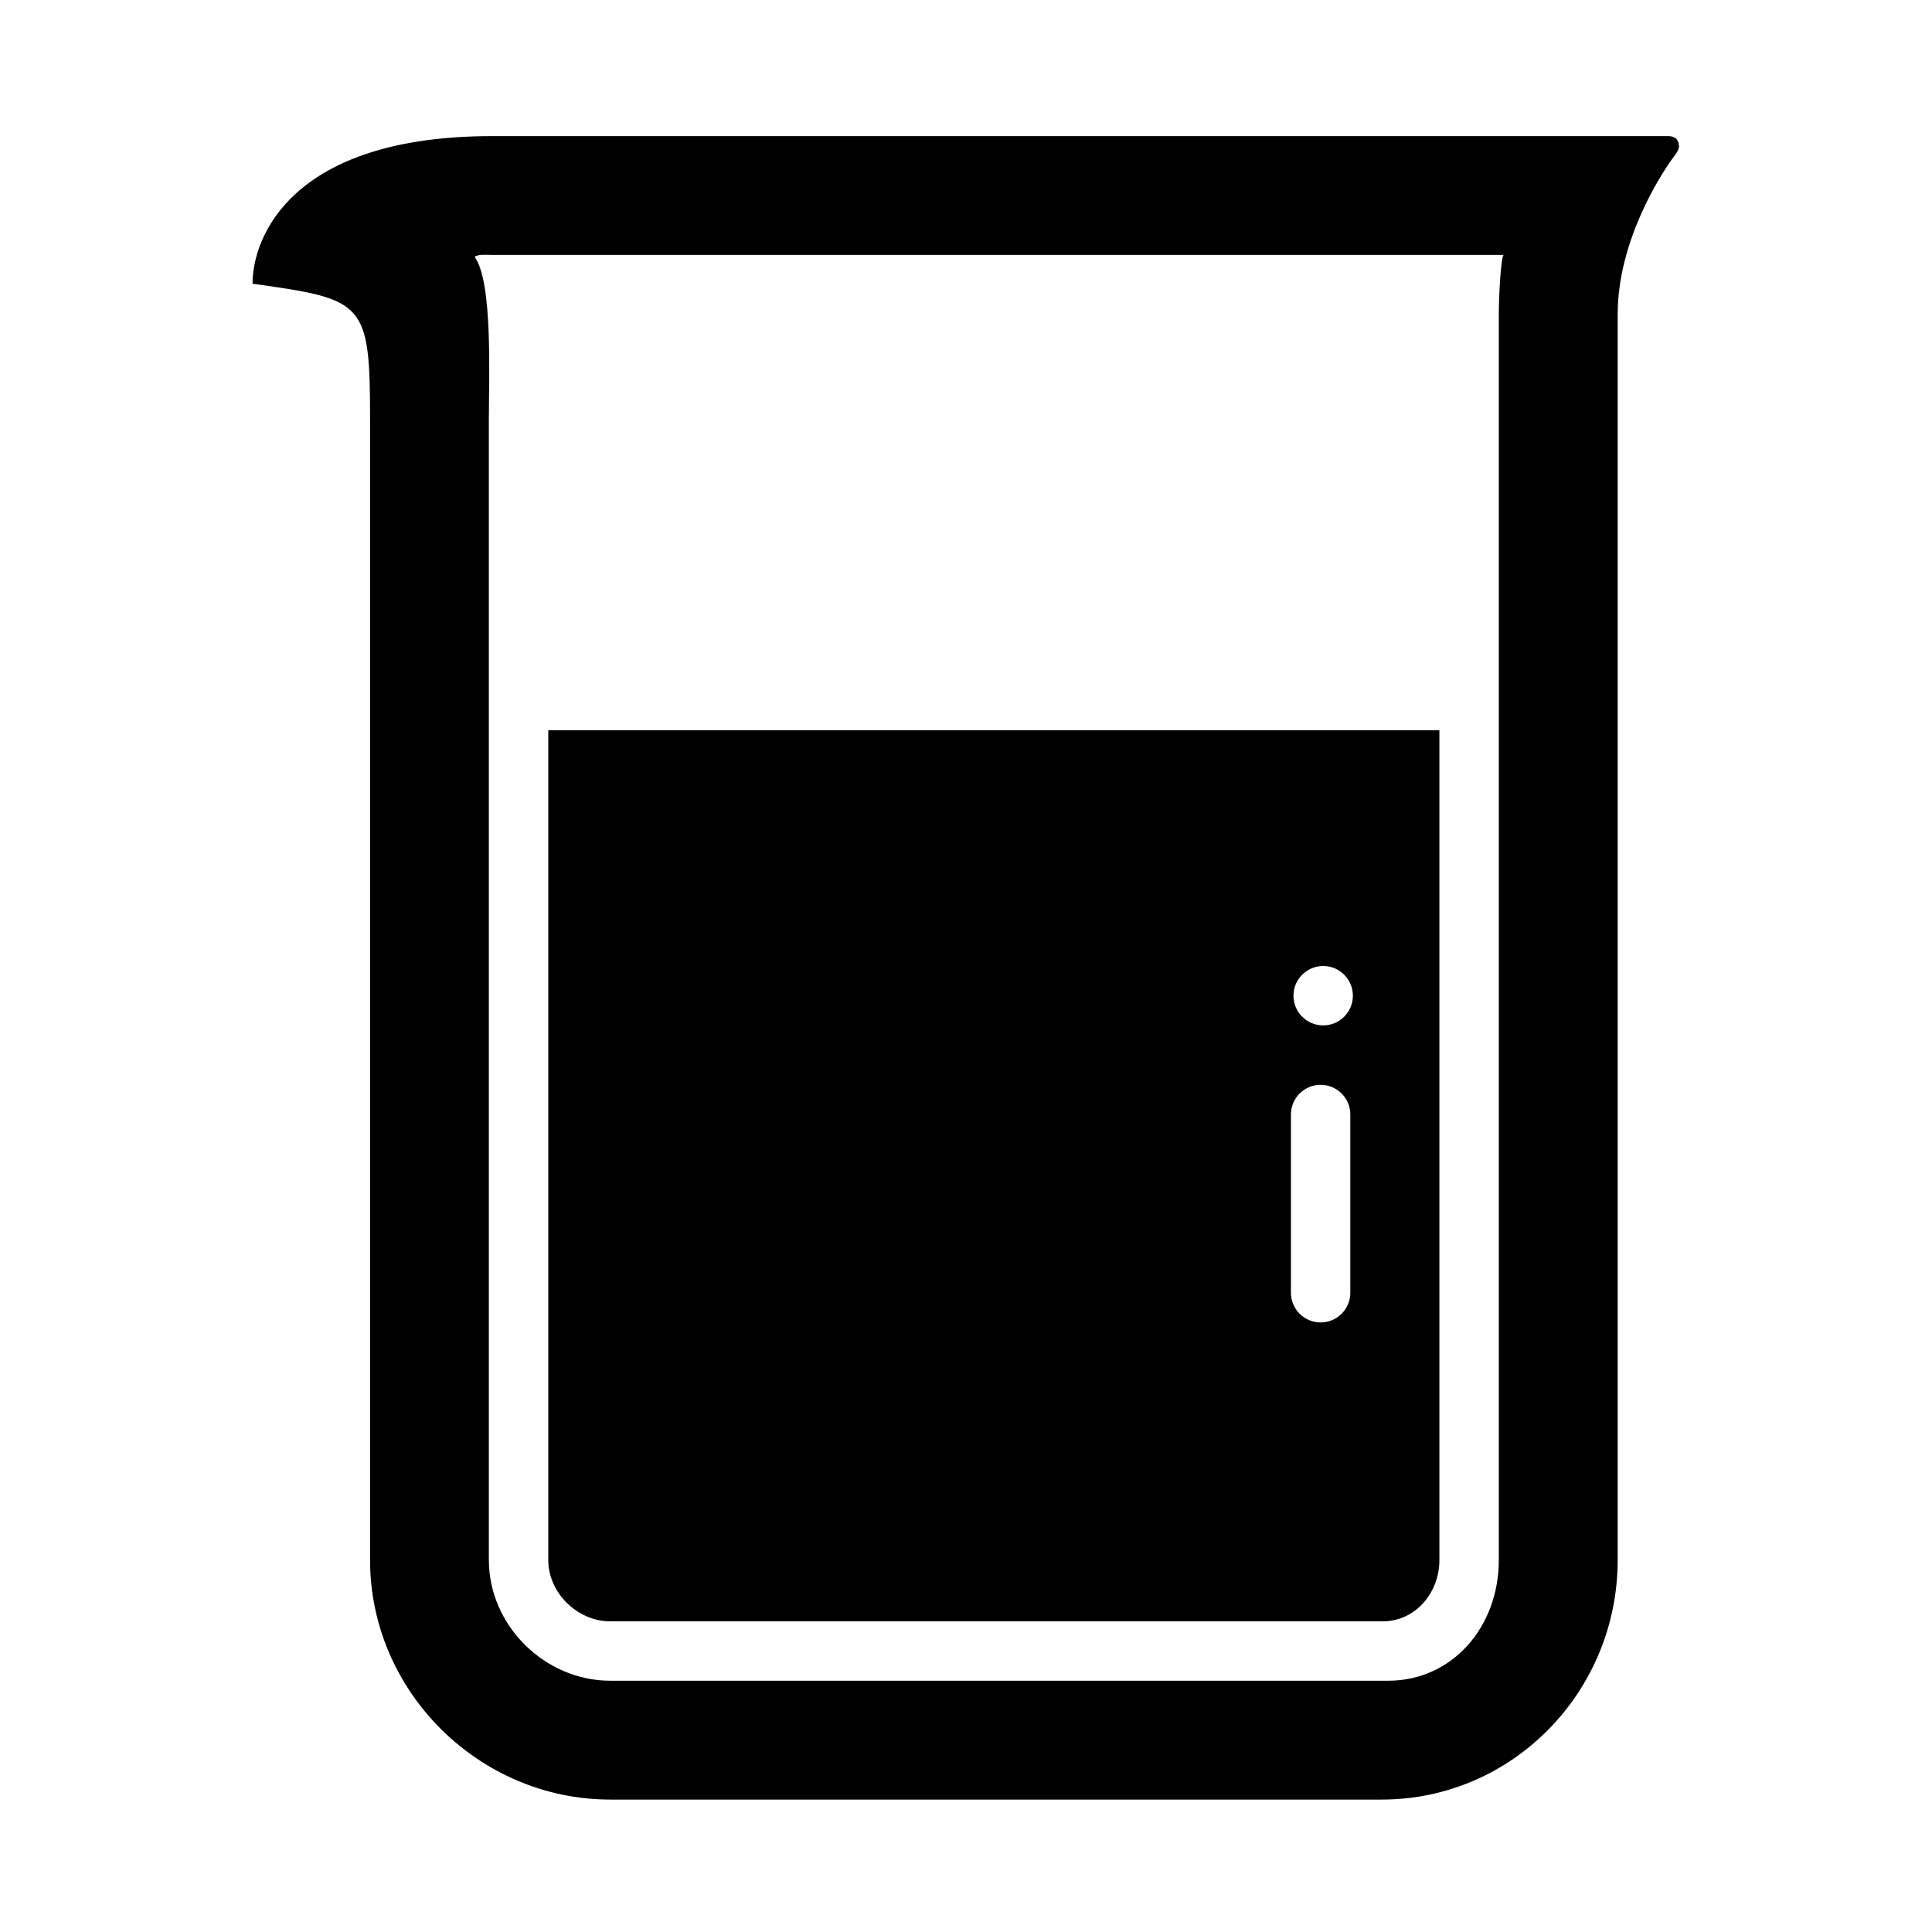
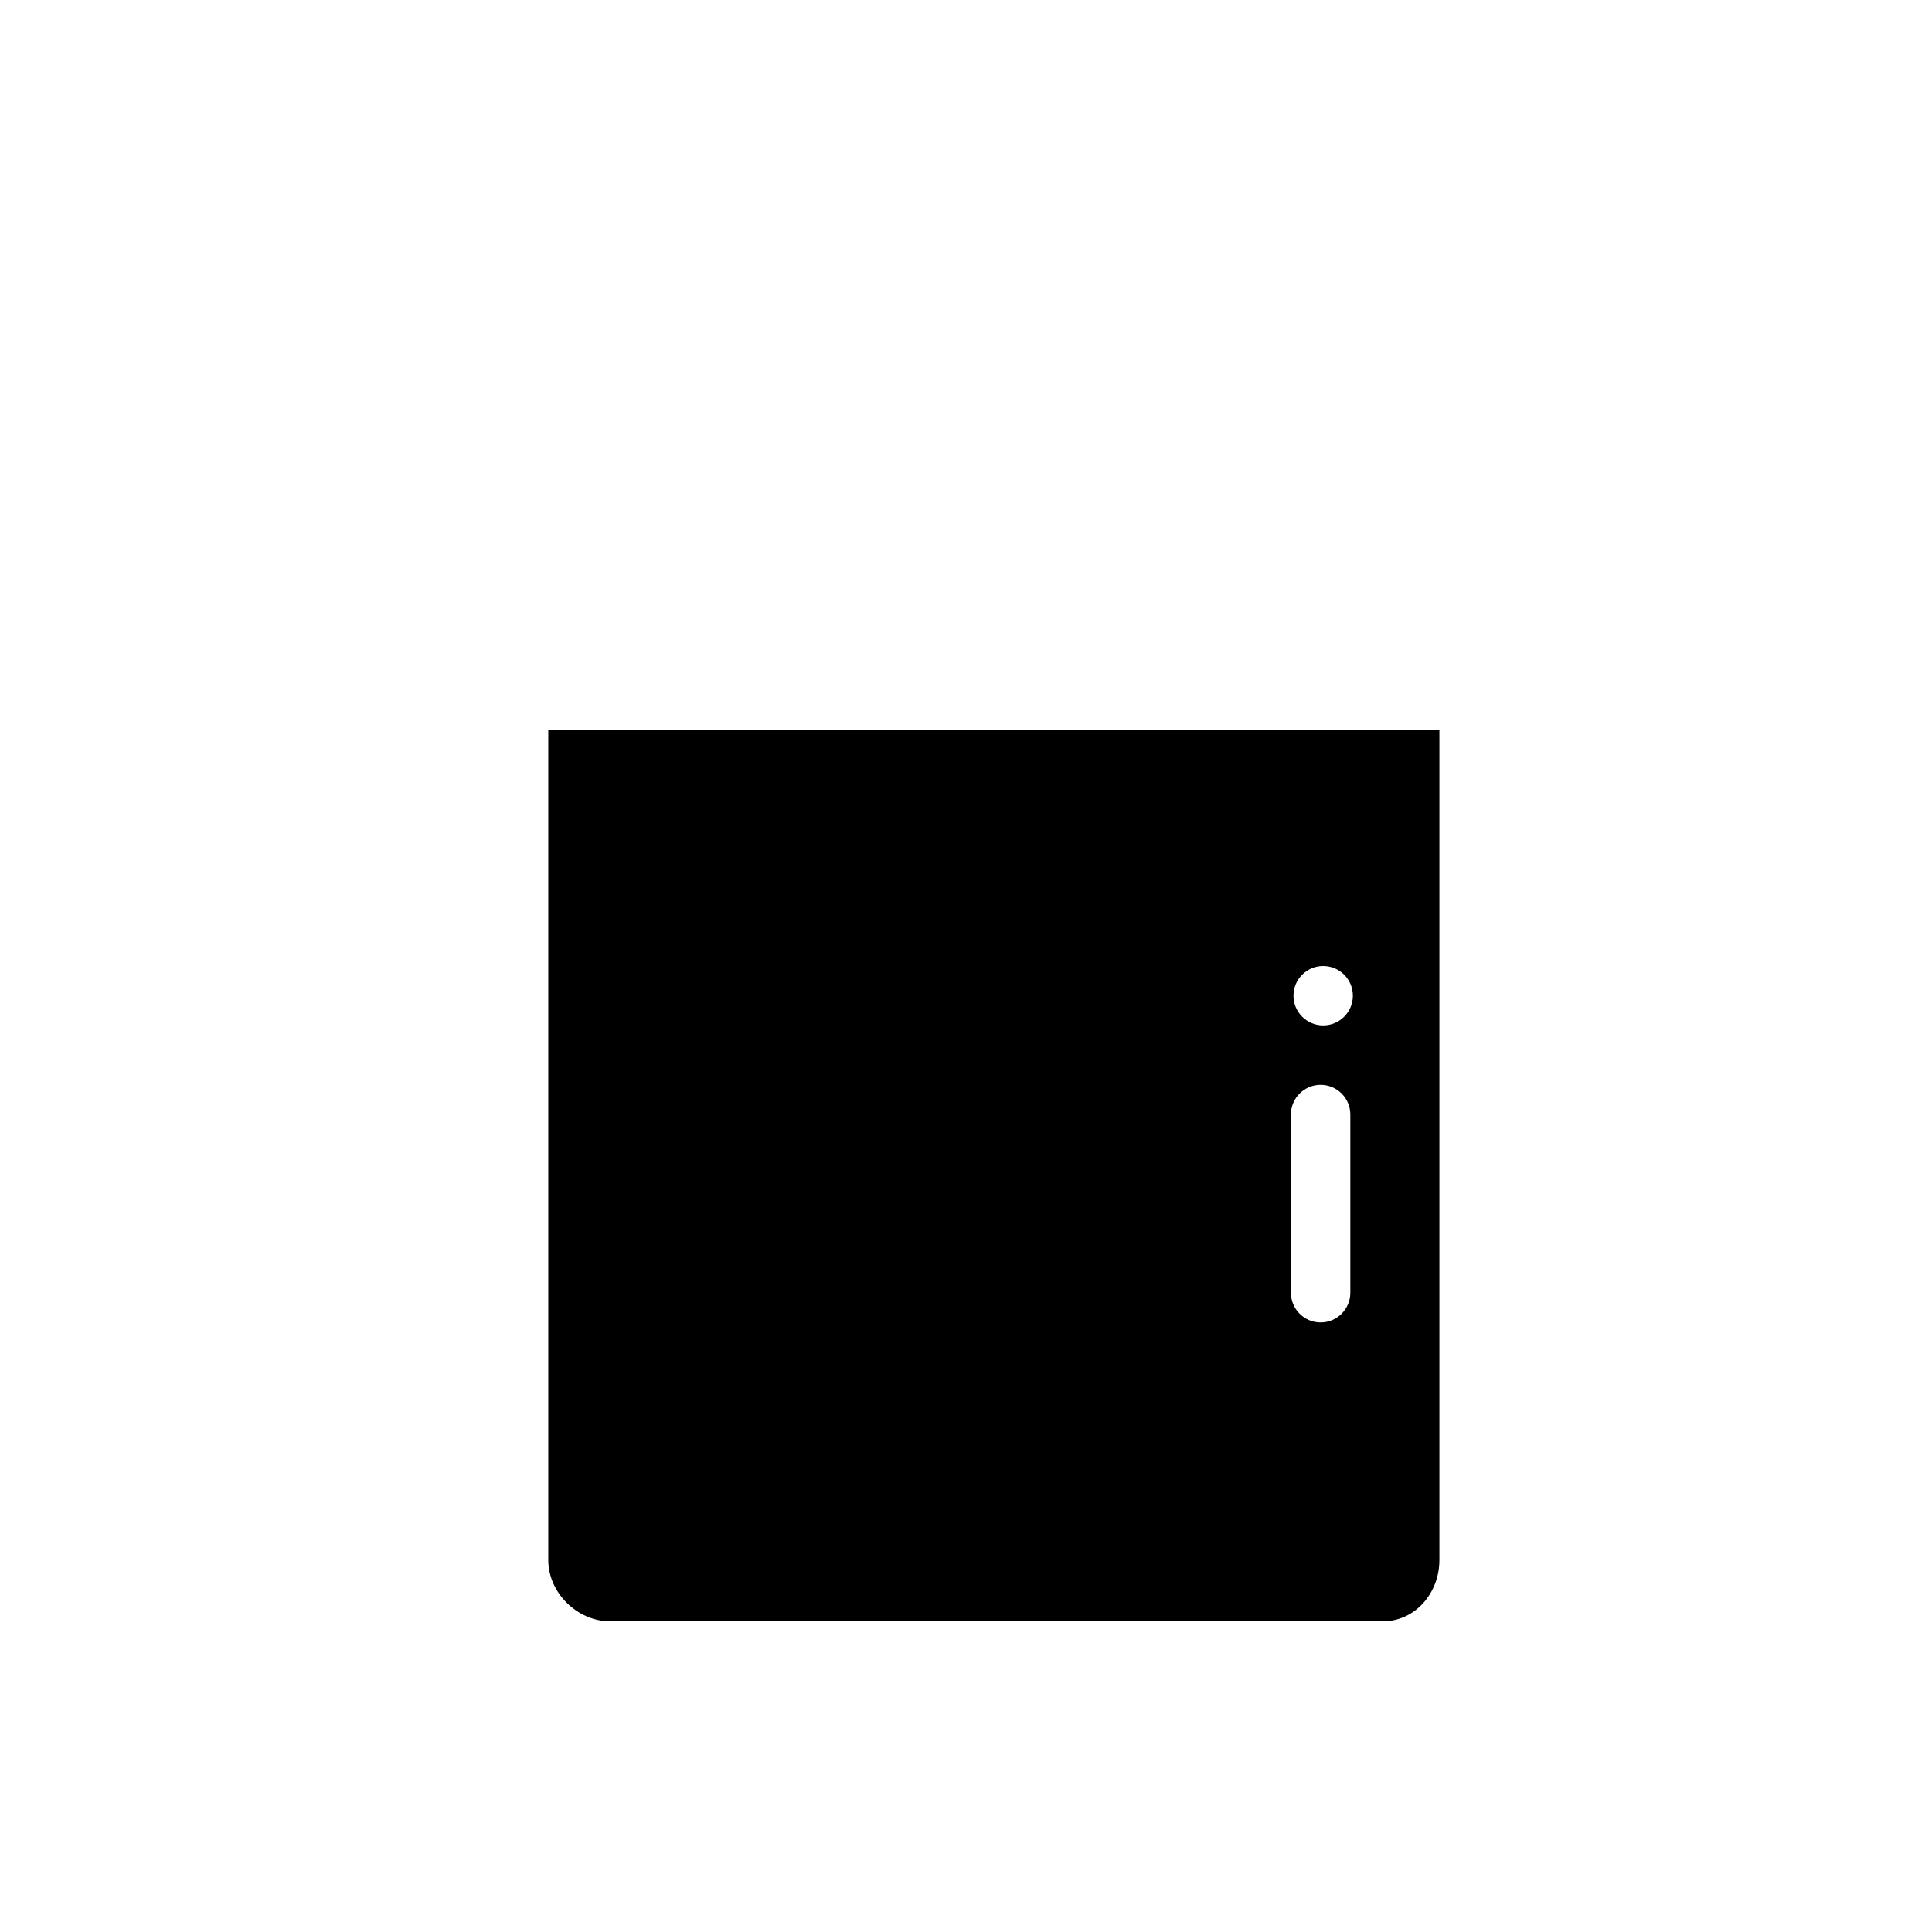
<svg xmlns="http://www.w3.org/2000/svg" fill="#000000" width="800px" height="800px" version="1.1" viewBox="144 144 512 512">
  <g>
    <path d="m289.3 337.52v219.92c0 8.695 7.727 16.234 16.422 16.234h204.67c8.695 0 15.066-7.543 15.066-16.234v-219.92zm212.55 149.07c0 4.348-3.523 7.871-7.871 7.871s-7.871-3.523-7.871-7.871v-47.23c0-4.348 3.523-7.871 7.871-7.871s7.871 3.523 7.871 7.871zm-7.195-70.848c-4.348 0-7.871-3.523-7.871-7.871s3.523-7.871 7.871-7.871c4.348 0 7.871 3.523 7.871 7.871s-3.527 7.871-7.871 7.871z" />
-     <path d="m586.05 180.07h-311.57c-53.477 0-63.562 26.988-63.562 39.113 29.77 4.184 31.152 4.676 31.152 36.164v302.09c0 34.781 28.871 63.469 63.652 63.469h204.43c34.781 0 62.547-28.688 62.547-63.469v-330.13c0-20.023 12.102-37.664 13.301-39.539 1.199-1.875 2.953-3.738 2.953-4.879-0.004-1.156-0.41-2.816-2.894-2.816zm-44.848 47.23v330.13c0 17.633-12.242 31.98-29.336 31.98h-206.15c-17.336 0-32.164-14.645-32.164-31.98v-302.09c0-11.621 1.078-36.652-3.766-43.254 0.906-0.781 3.062-0.535 4.445-0.535h268.3c-0.727 0-1.328 10.625-1.328 15.742z" />
  </g>
</svg>